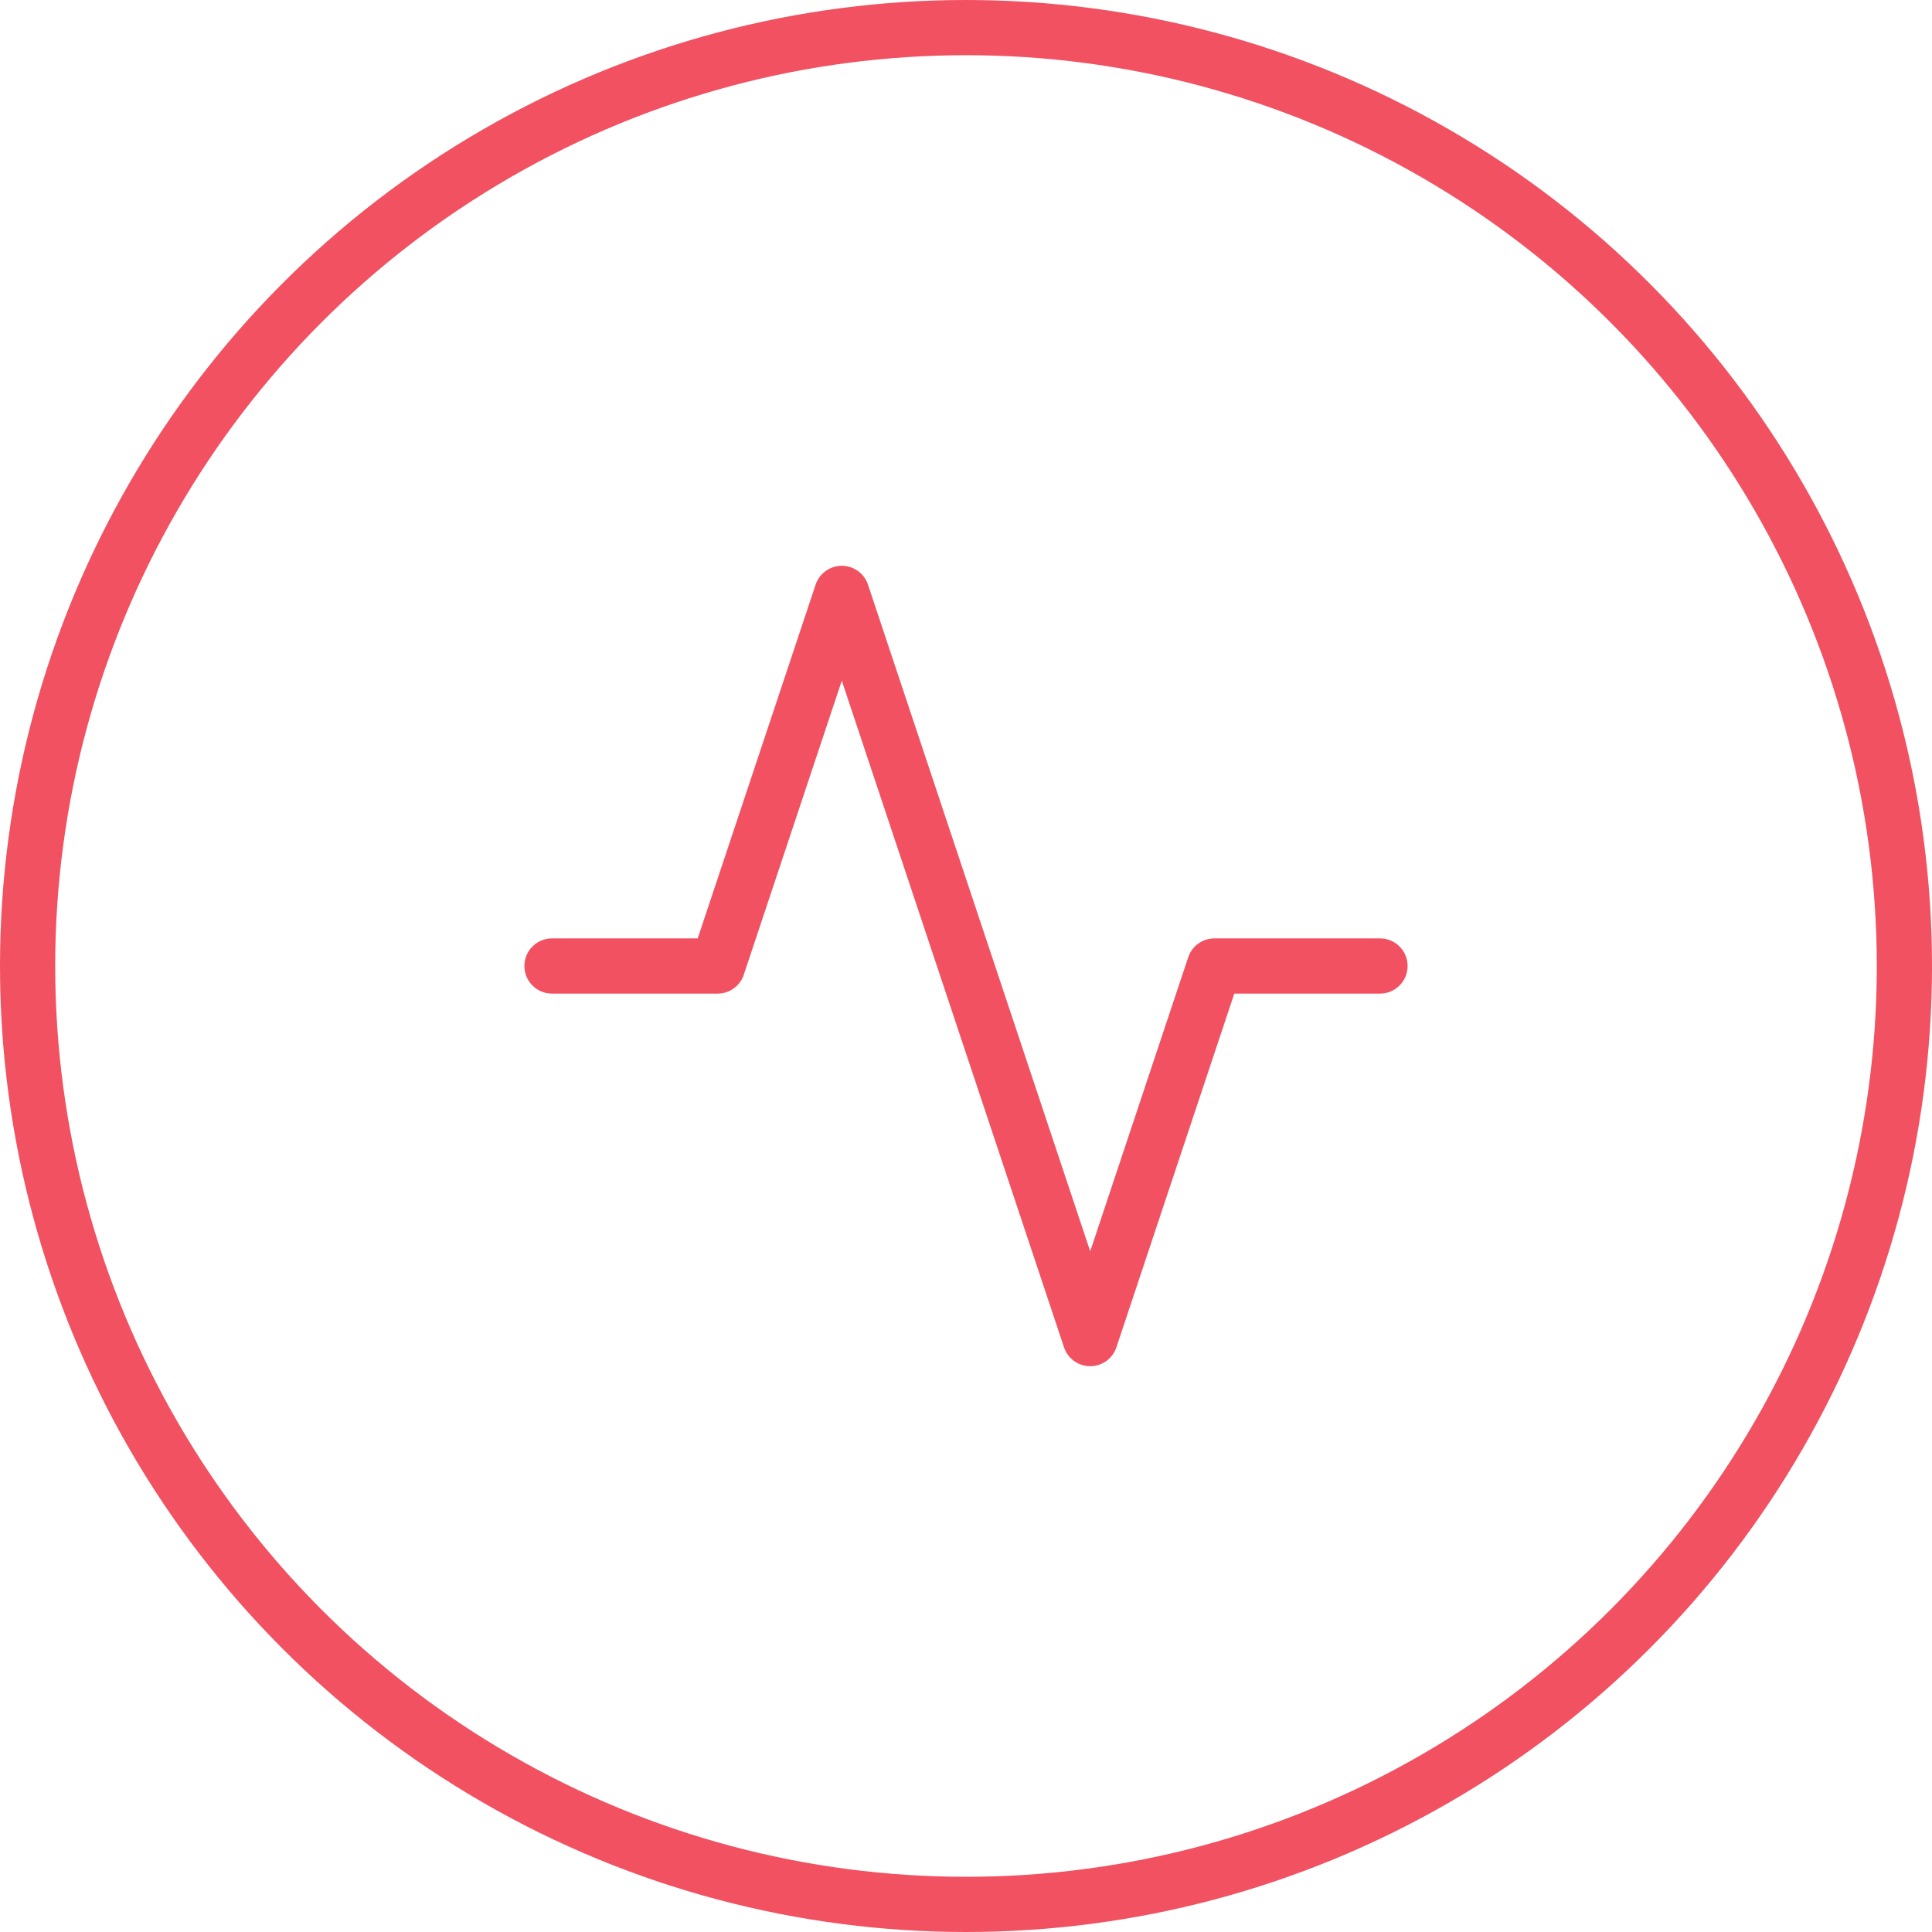
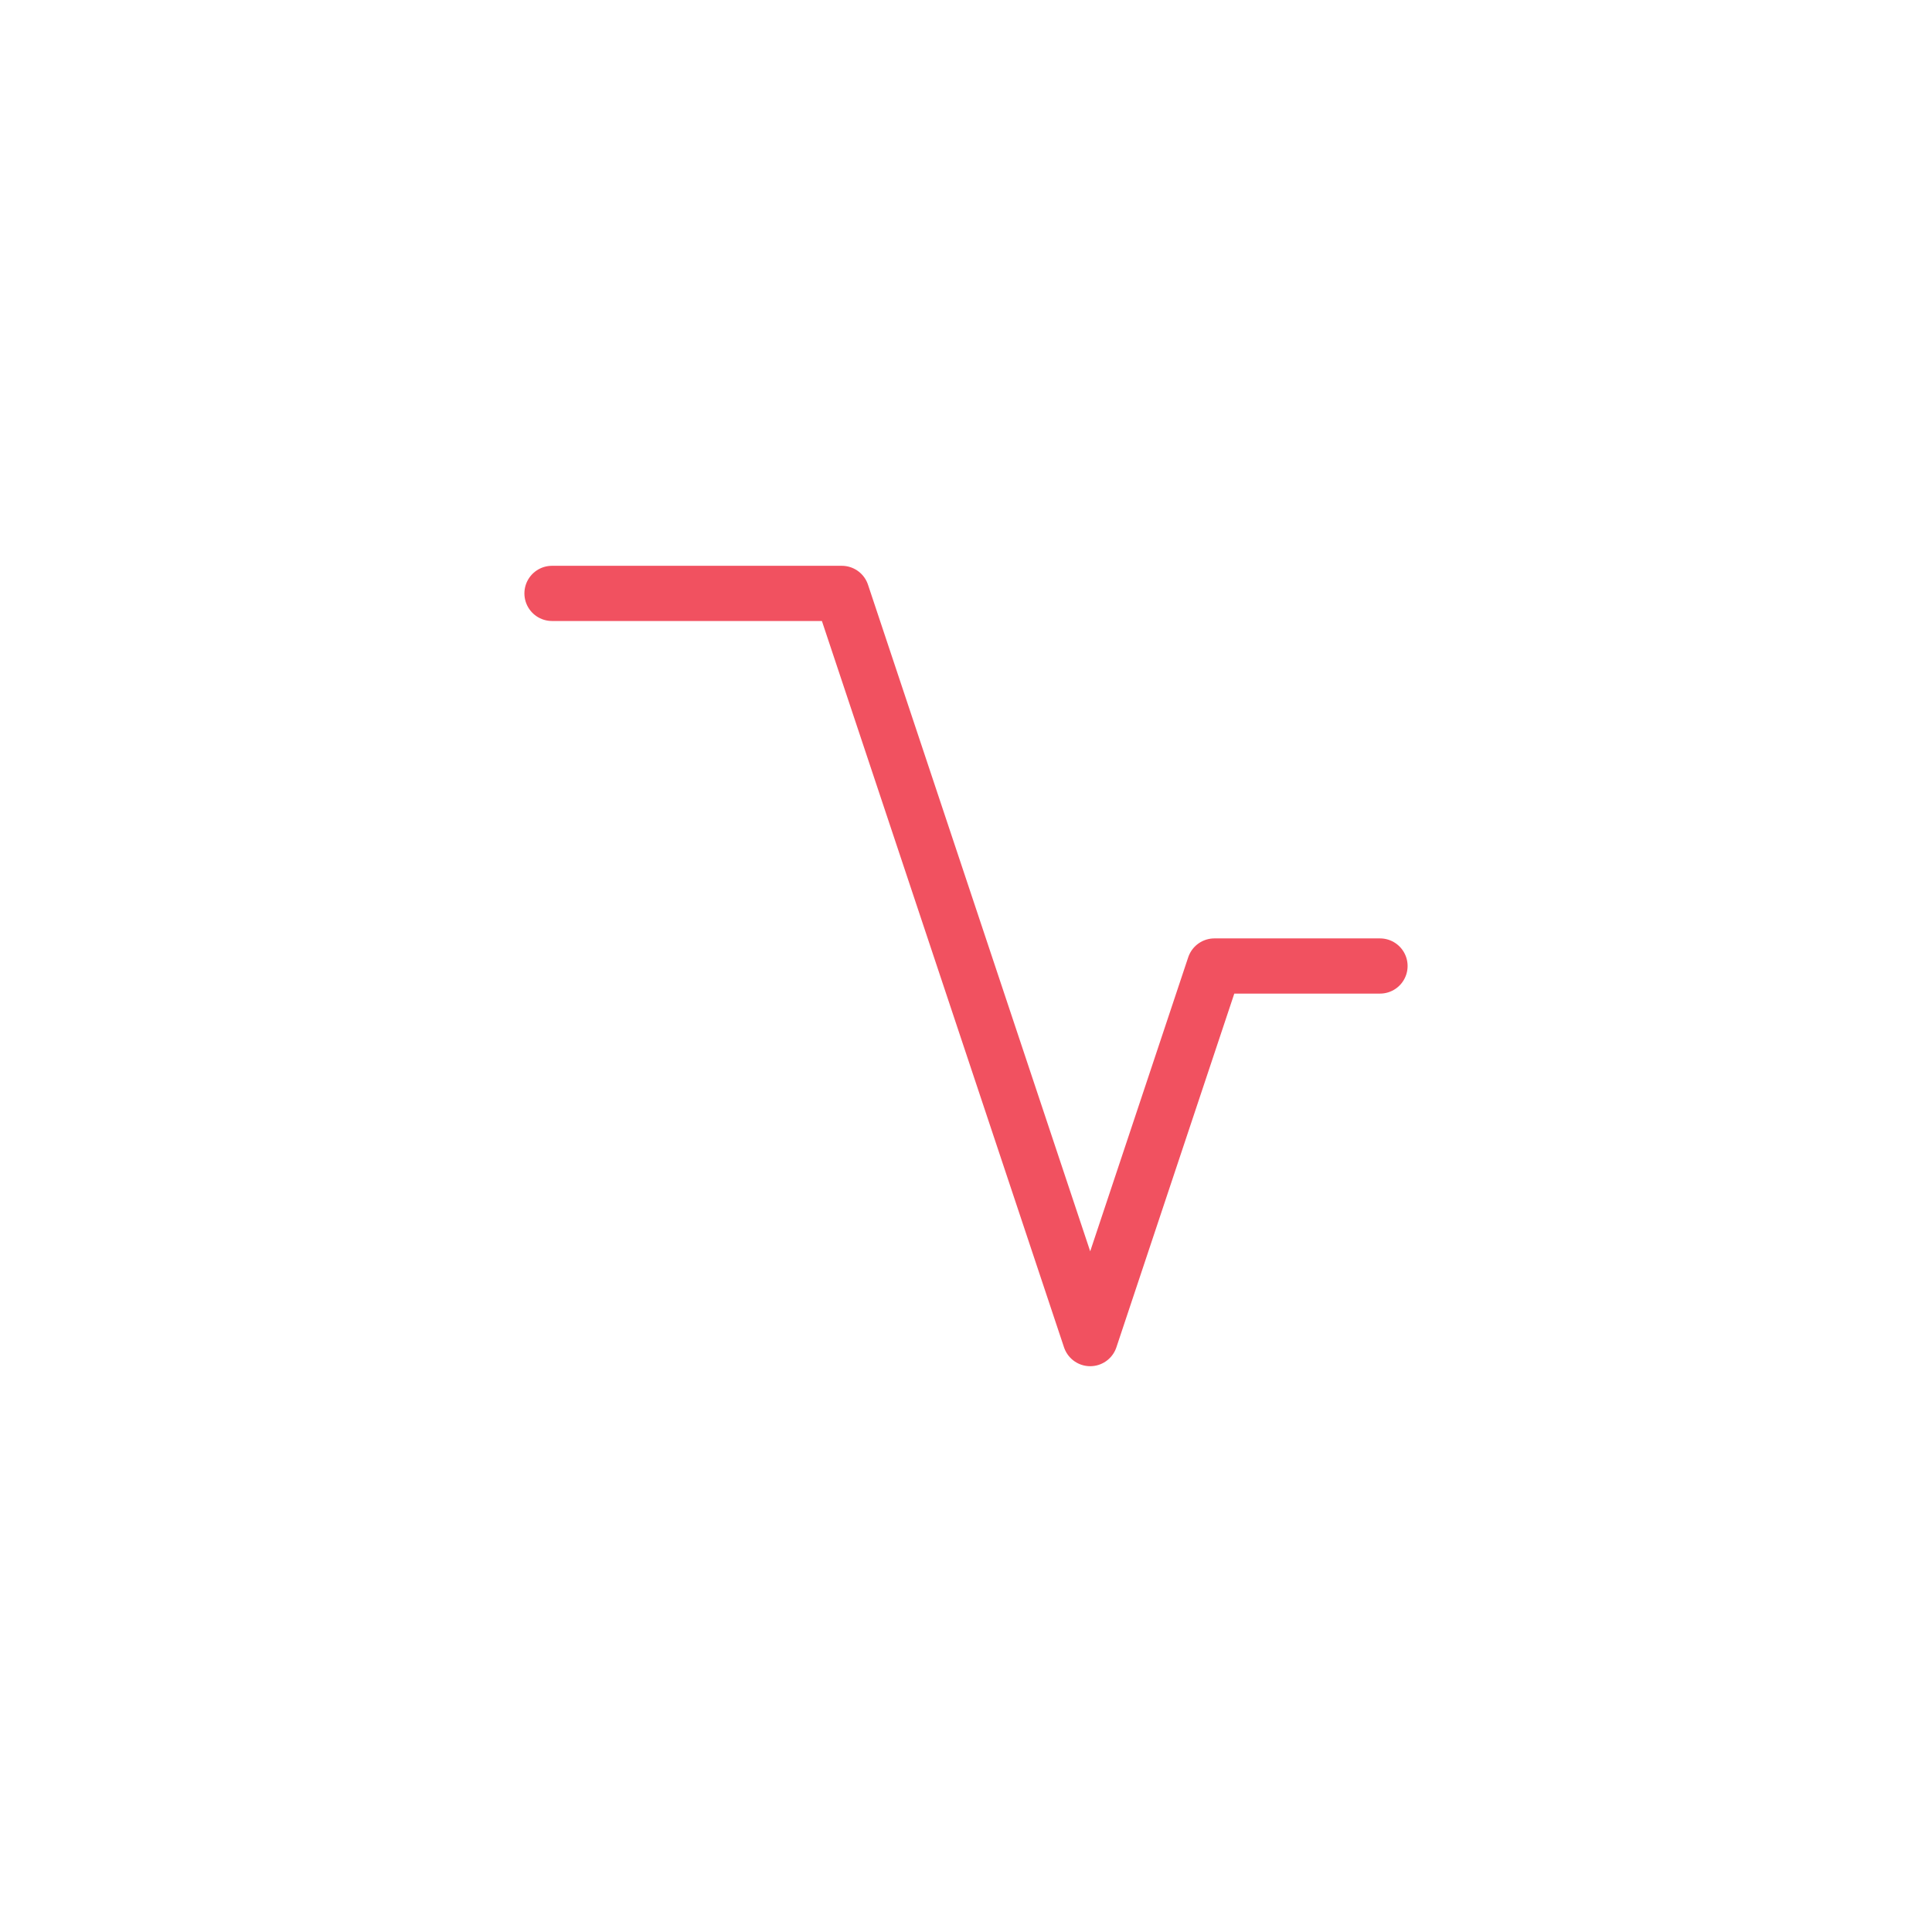
<svg xmlns="http://www.w3.org/2000/svg" width="70" height="70" viewBox="0 0 70 70" fill="none">
-   <circle cx="35" cy="35" r="34" stroke="#F15160" stroke-width="2" />
-   <path d="M50 35H44L39.5 48.5L30.5 21.5L26 35H20" stroke="#F15160" stroke-width="2" stroke-linecap="round" stroke-linejoin="round" />
+   <path d="M50 35H44L39.5 48.5L30.5 21.5H20" stroke="#F15160" stroke-width="2" stroke-linecap="round" stroke-linejoin="round" />
</svg>